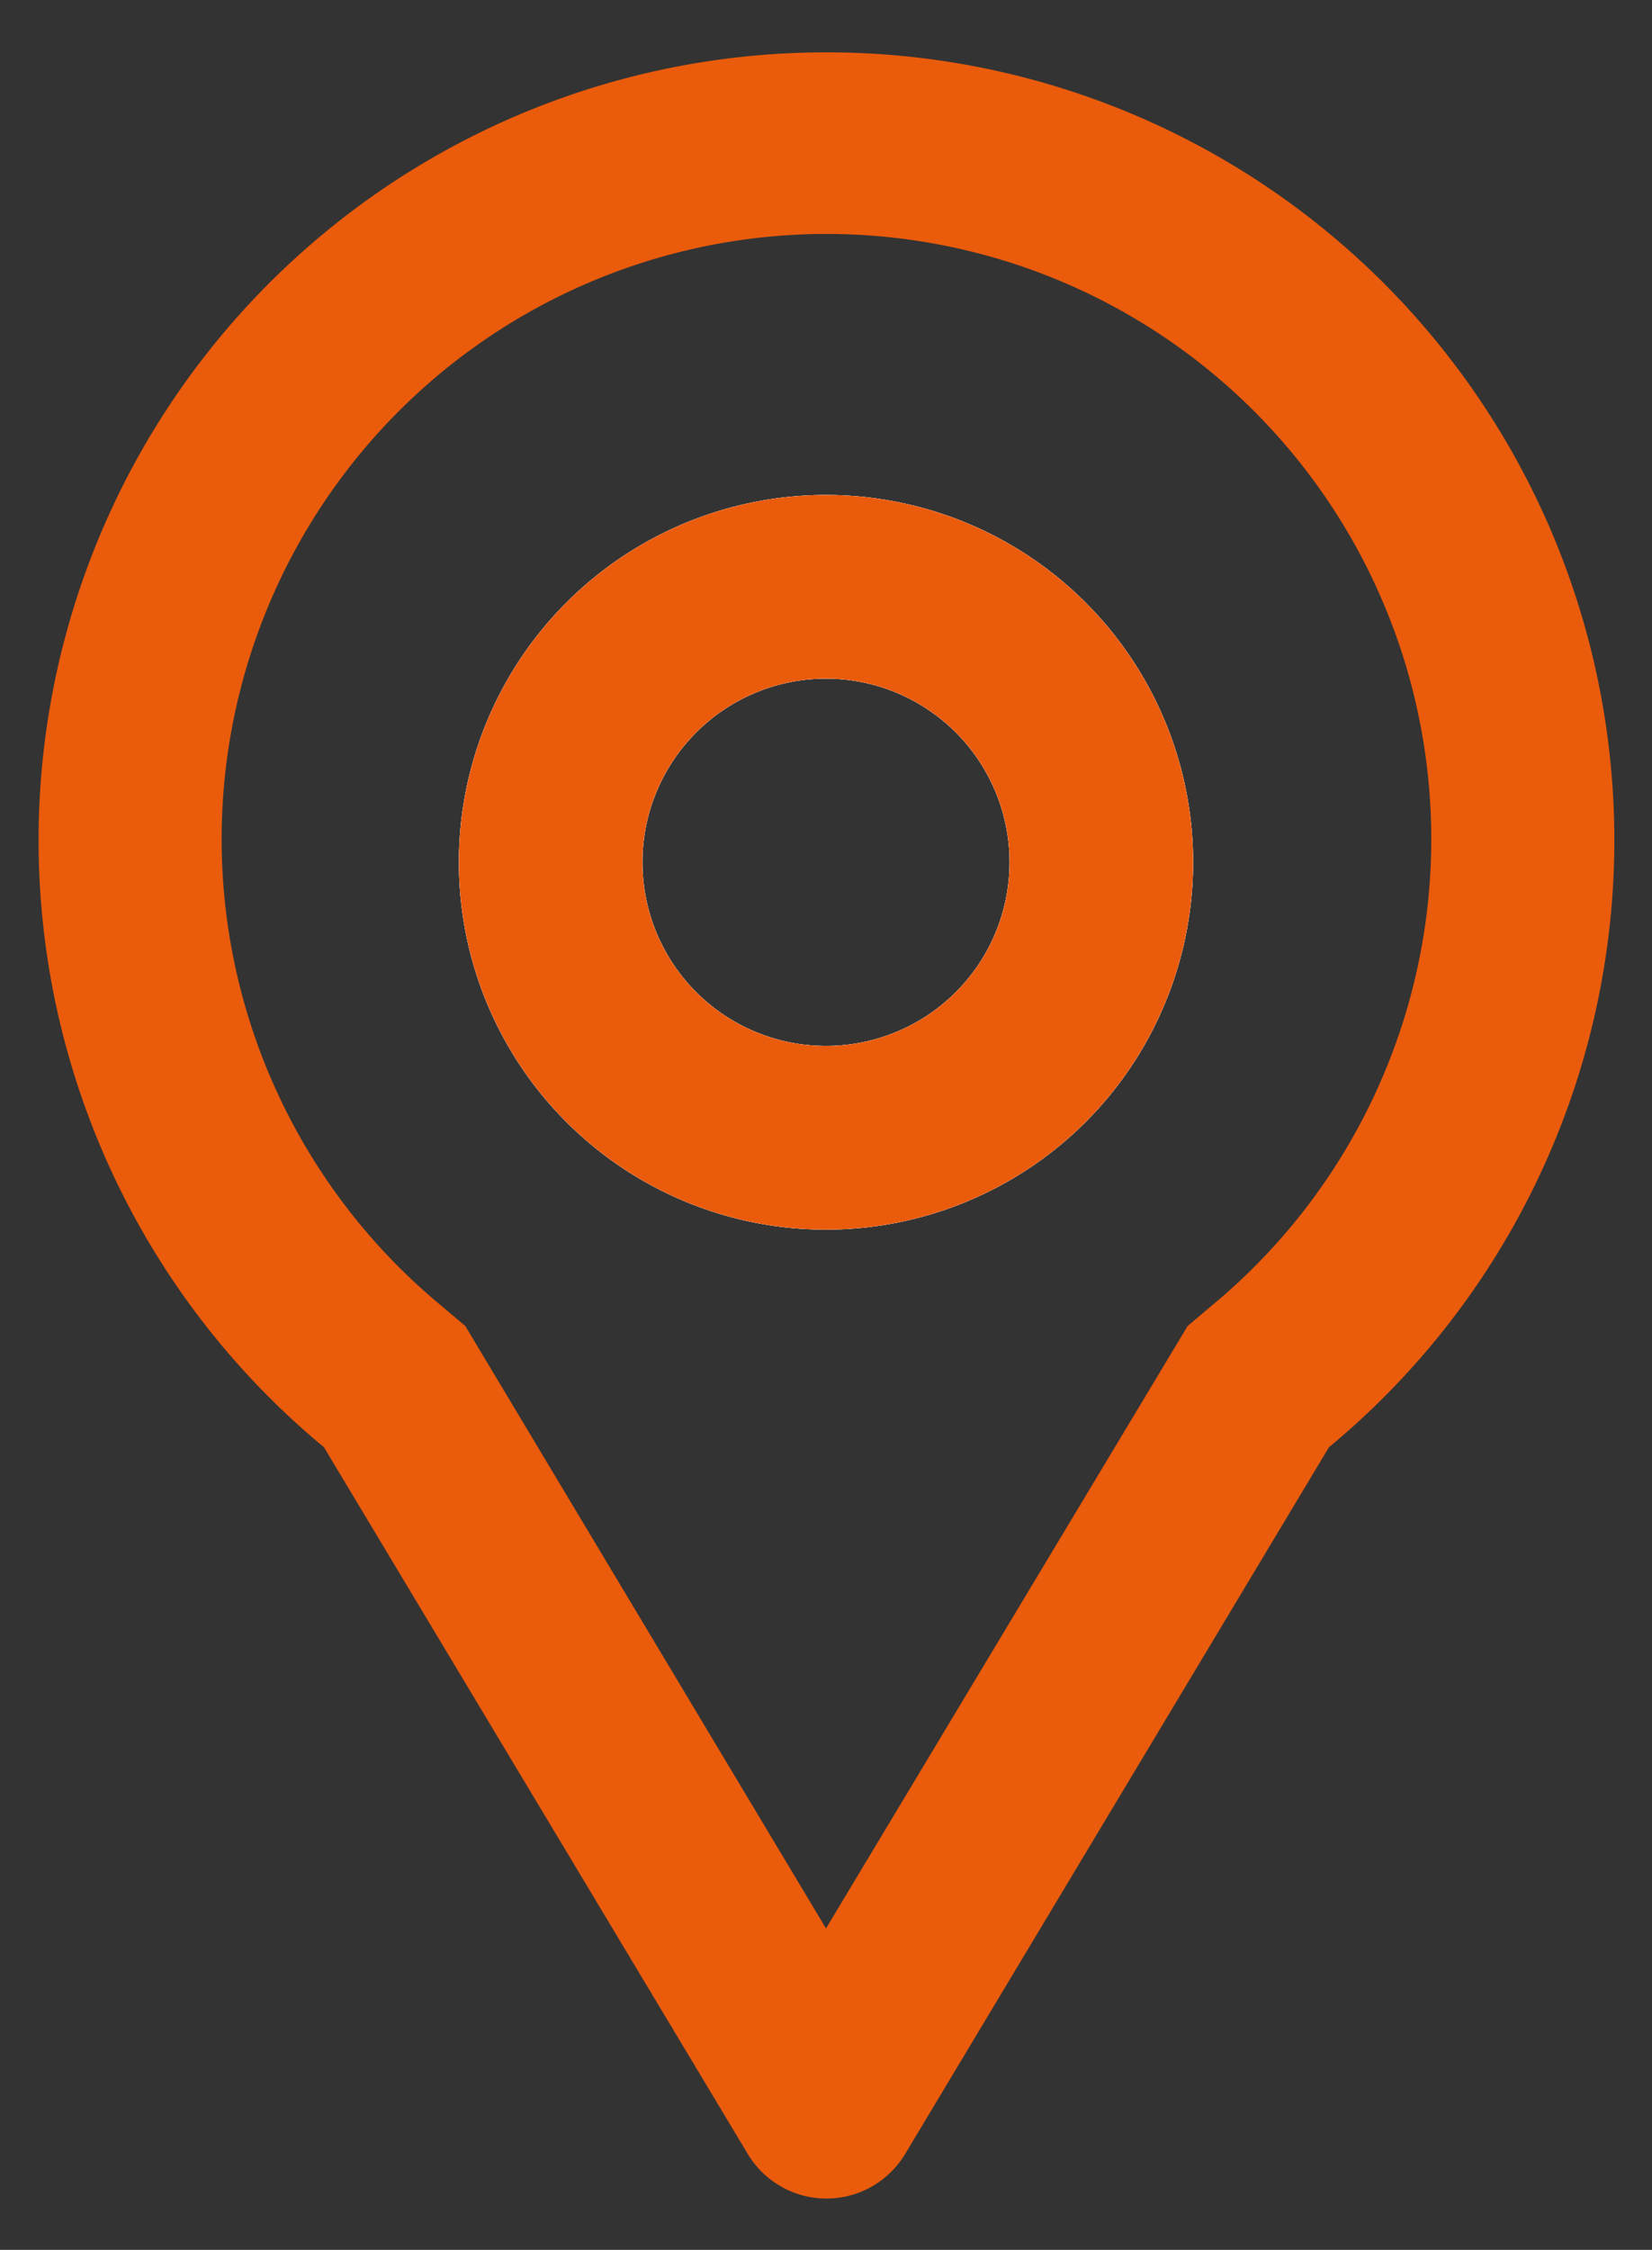
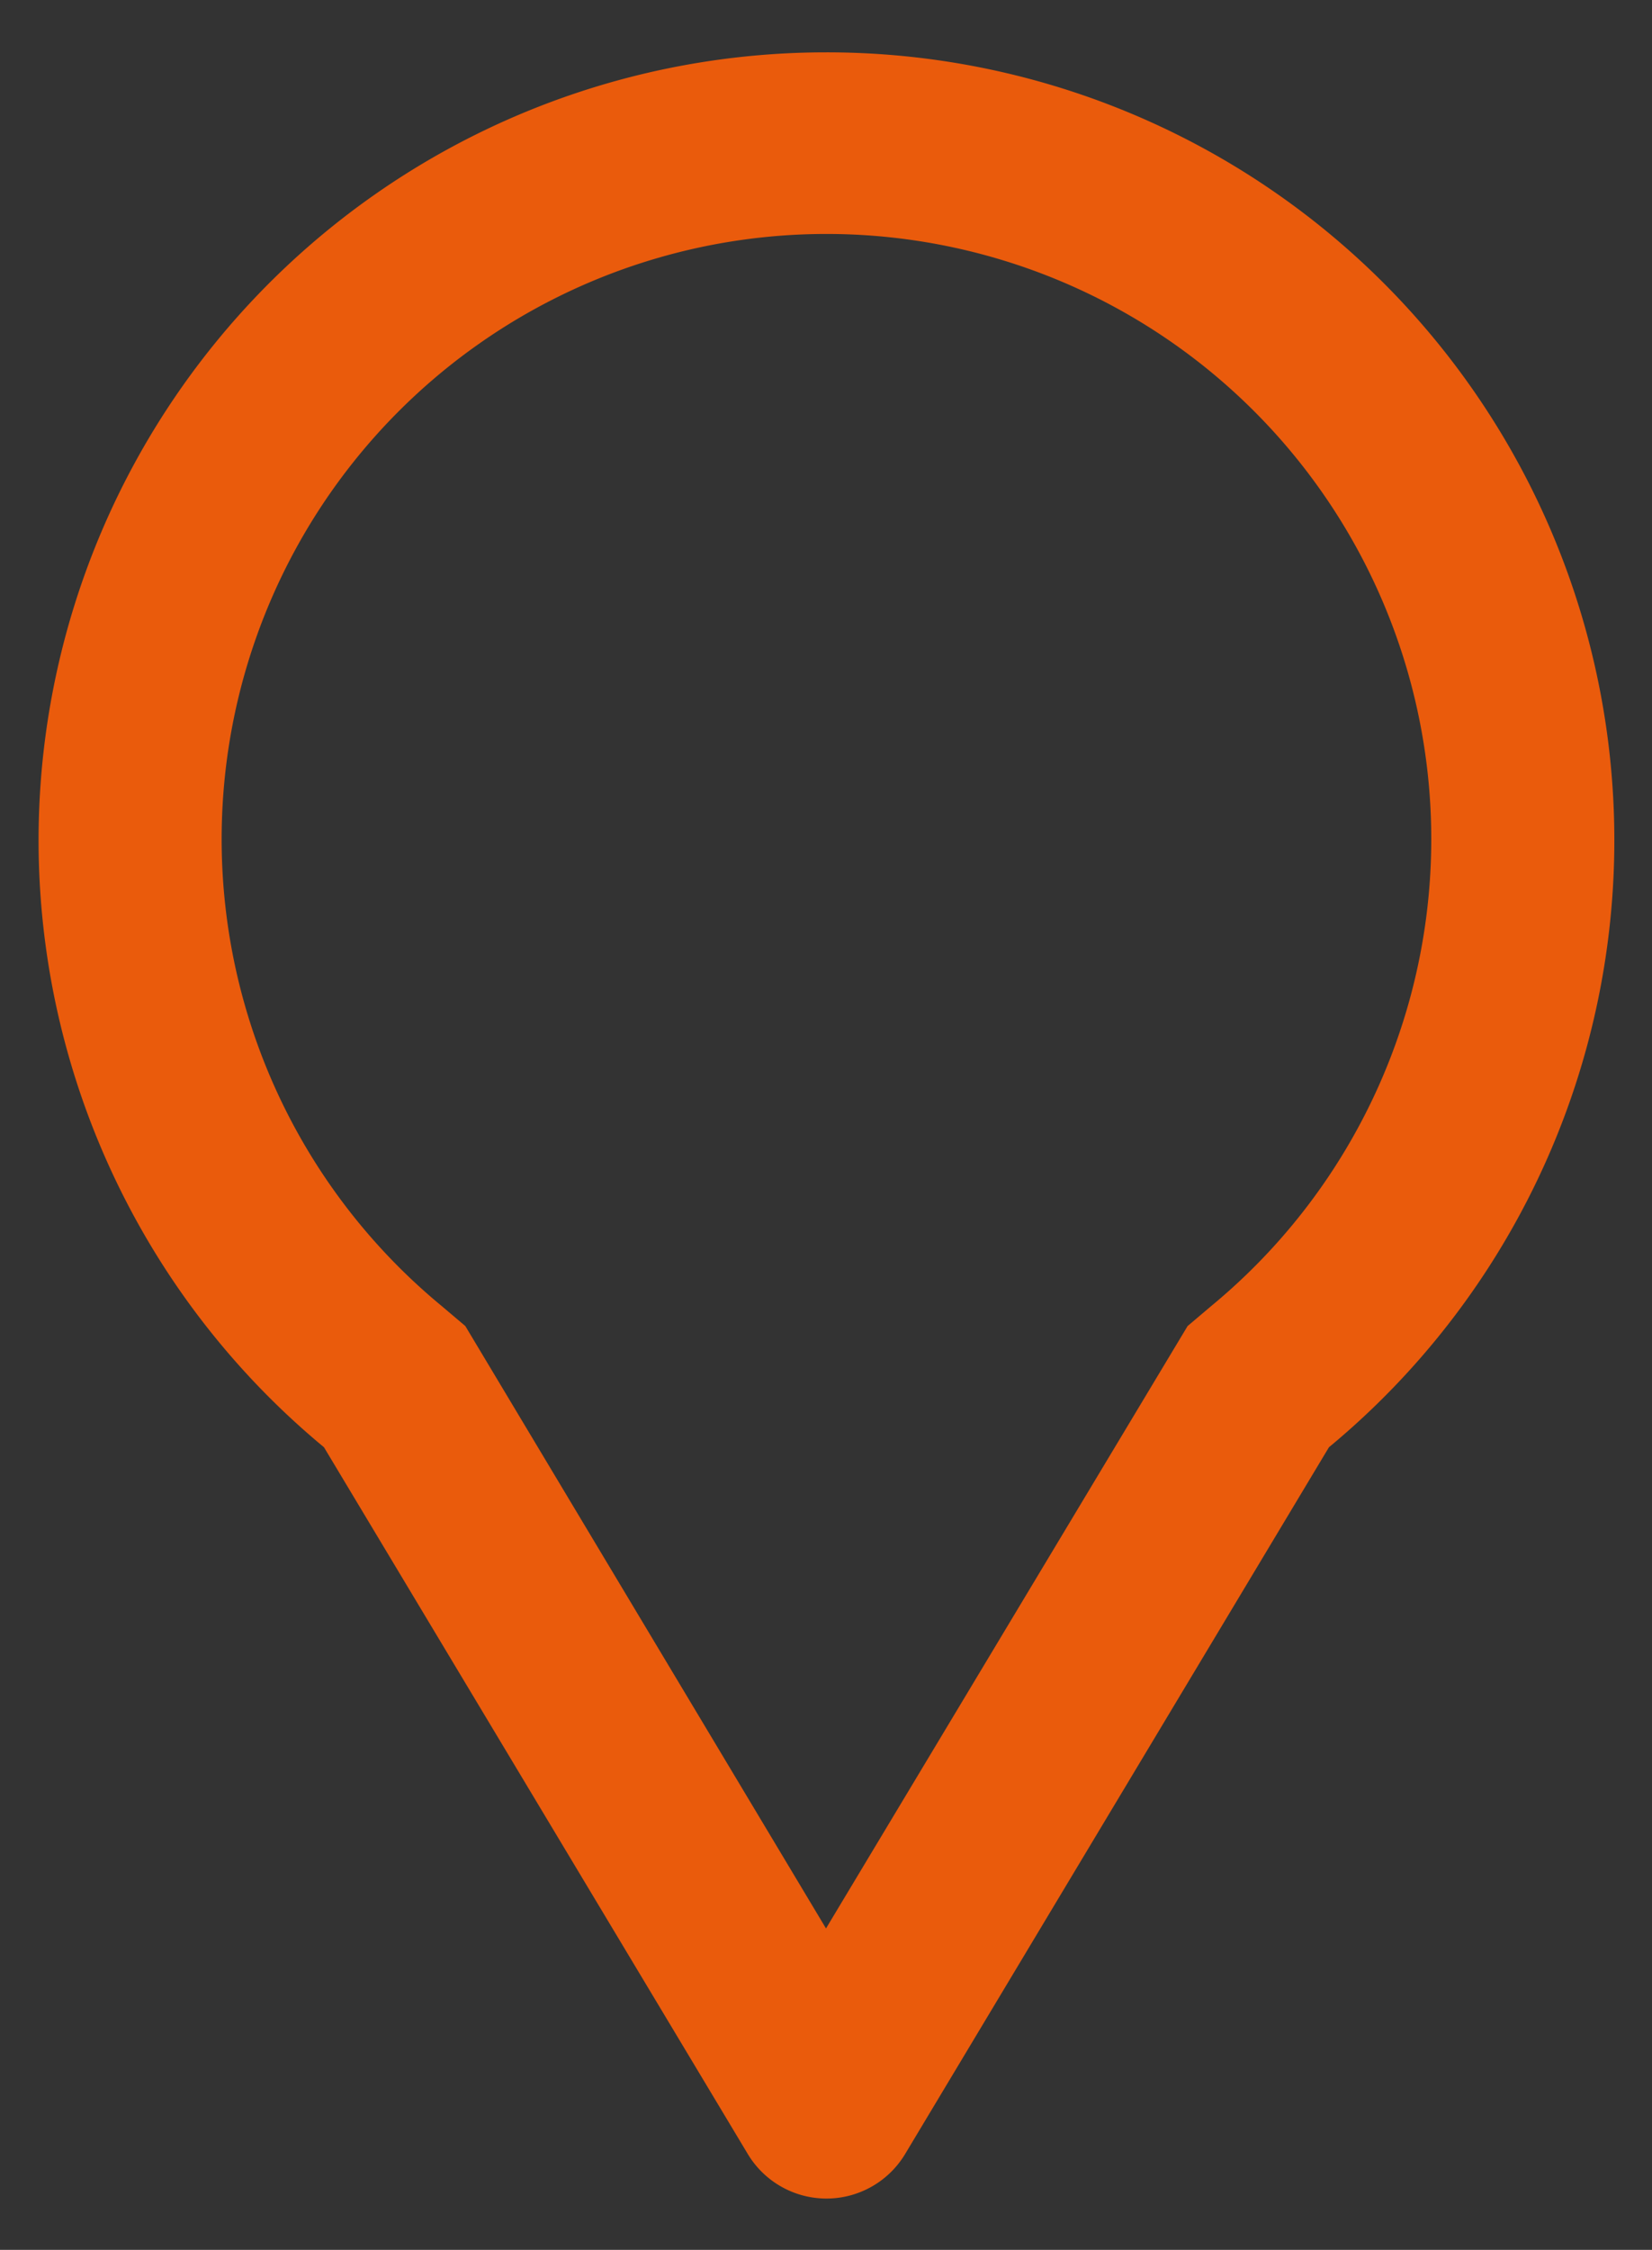
<svg xmlns="http://www.w3.org/2000/svg" id="Calque_1" data-name="Calque 1" viewBox="0 0 18 24.5">
  <rect x="0" y="0" width="18" height="24.5" fill="#333333" stroke="none" />
  <defs>
    <style>.cls-1{fill:#fff;}.cls-2{fill:#ea5b0c;}</style>
  </defs>
  <g id="Groupe_208" data-name="Groupe 208">
    <g id="Union_1" data-name="Union 1">
-       <path class="cls-1" d="M9,5.39a4,4,0,1,0,4,4A4,4,0,0,0,9,5.39Zm0,6a2,2,0,1,1,2-2A2,2,0,0,1,9,11.39Z" />
      <path class="cls-2" d="M9,.57A8.58,8.58,0,0,0,3.53,15.76l4.62,7.7a1,1,0,0,0,1.71,0l4.62-7.7A8.58,8.58,0,0,0,9,.57ZM13.2,14.22l-.26.22L9,21,5.07,14.44l-.26-.22a6.59,6.59,0,1,1,8.39,0Z" />
    </g>
    <g id="Ellipse_13" data-name="Ellipse 13">
-       <path class="cls-1" d="M9,5.39a4,4,0,1,0,4,4A4,4,0,0,0,9,5.39Zm0,6a2,2,0,1,1,2-2A2,2,0,0,1,9,11.39Z" />
-       <path class="cls-2" d="M9,5.39a4,4,0,1,0,4,4A4,4,0,0,0,9,5.39Zm0,6a2,2,0,1,1,2-2A2,2,0,0,1,9,11.39Z" />
-     </g>
+       </g>
  </g>
</svg>